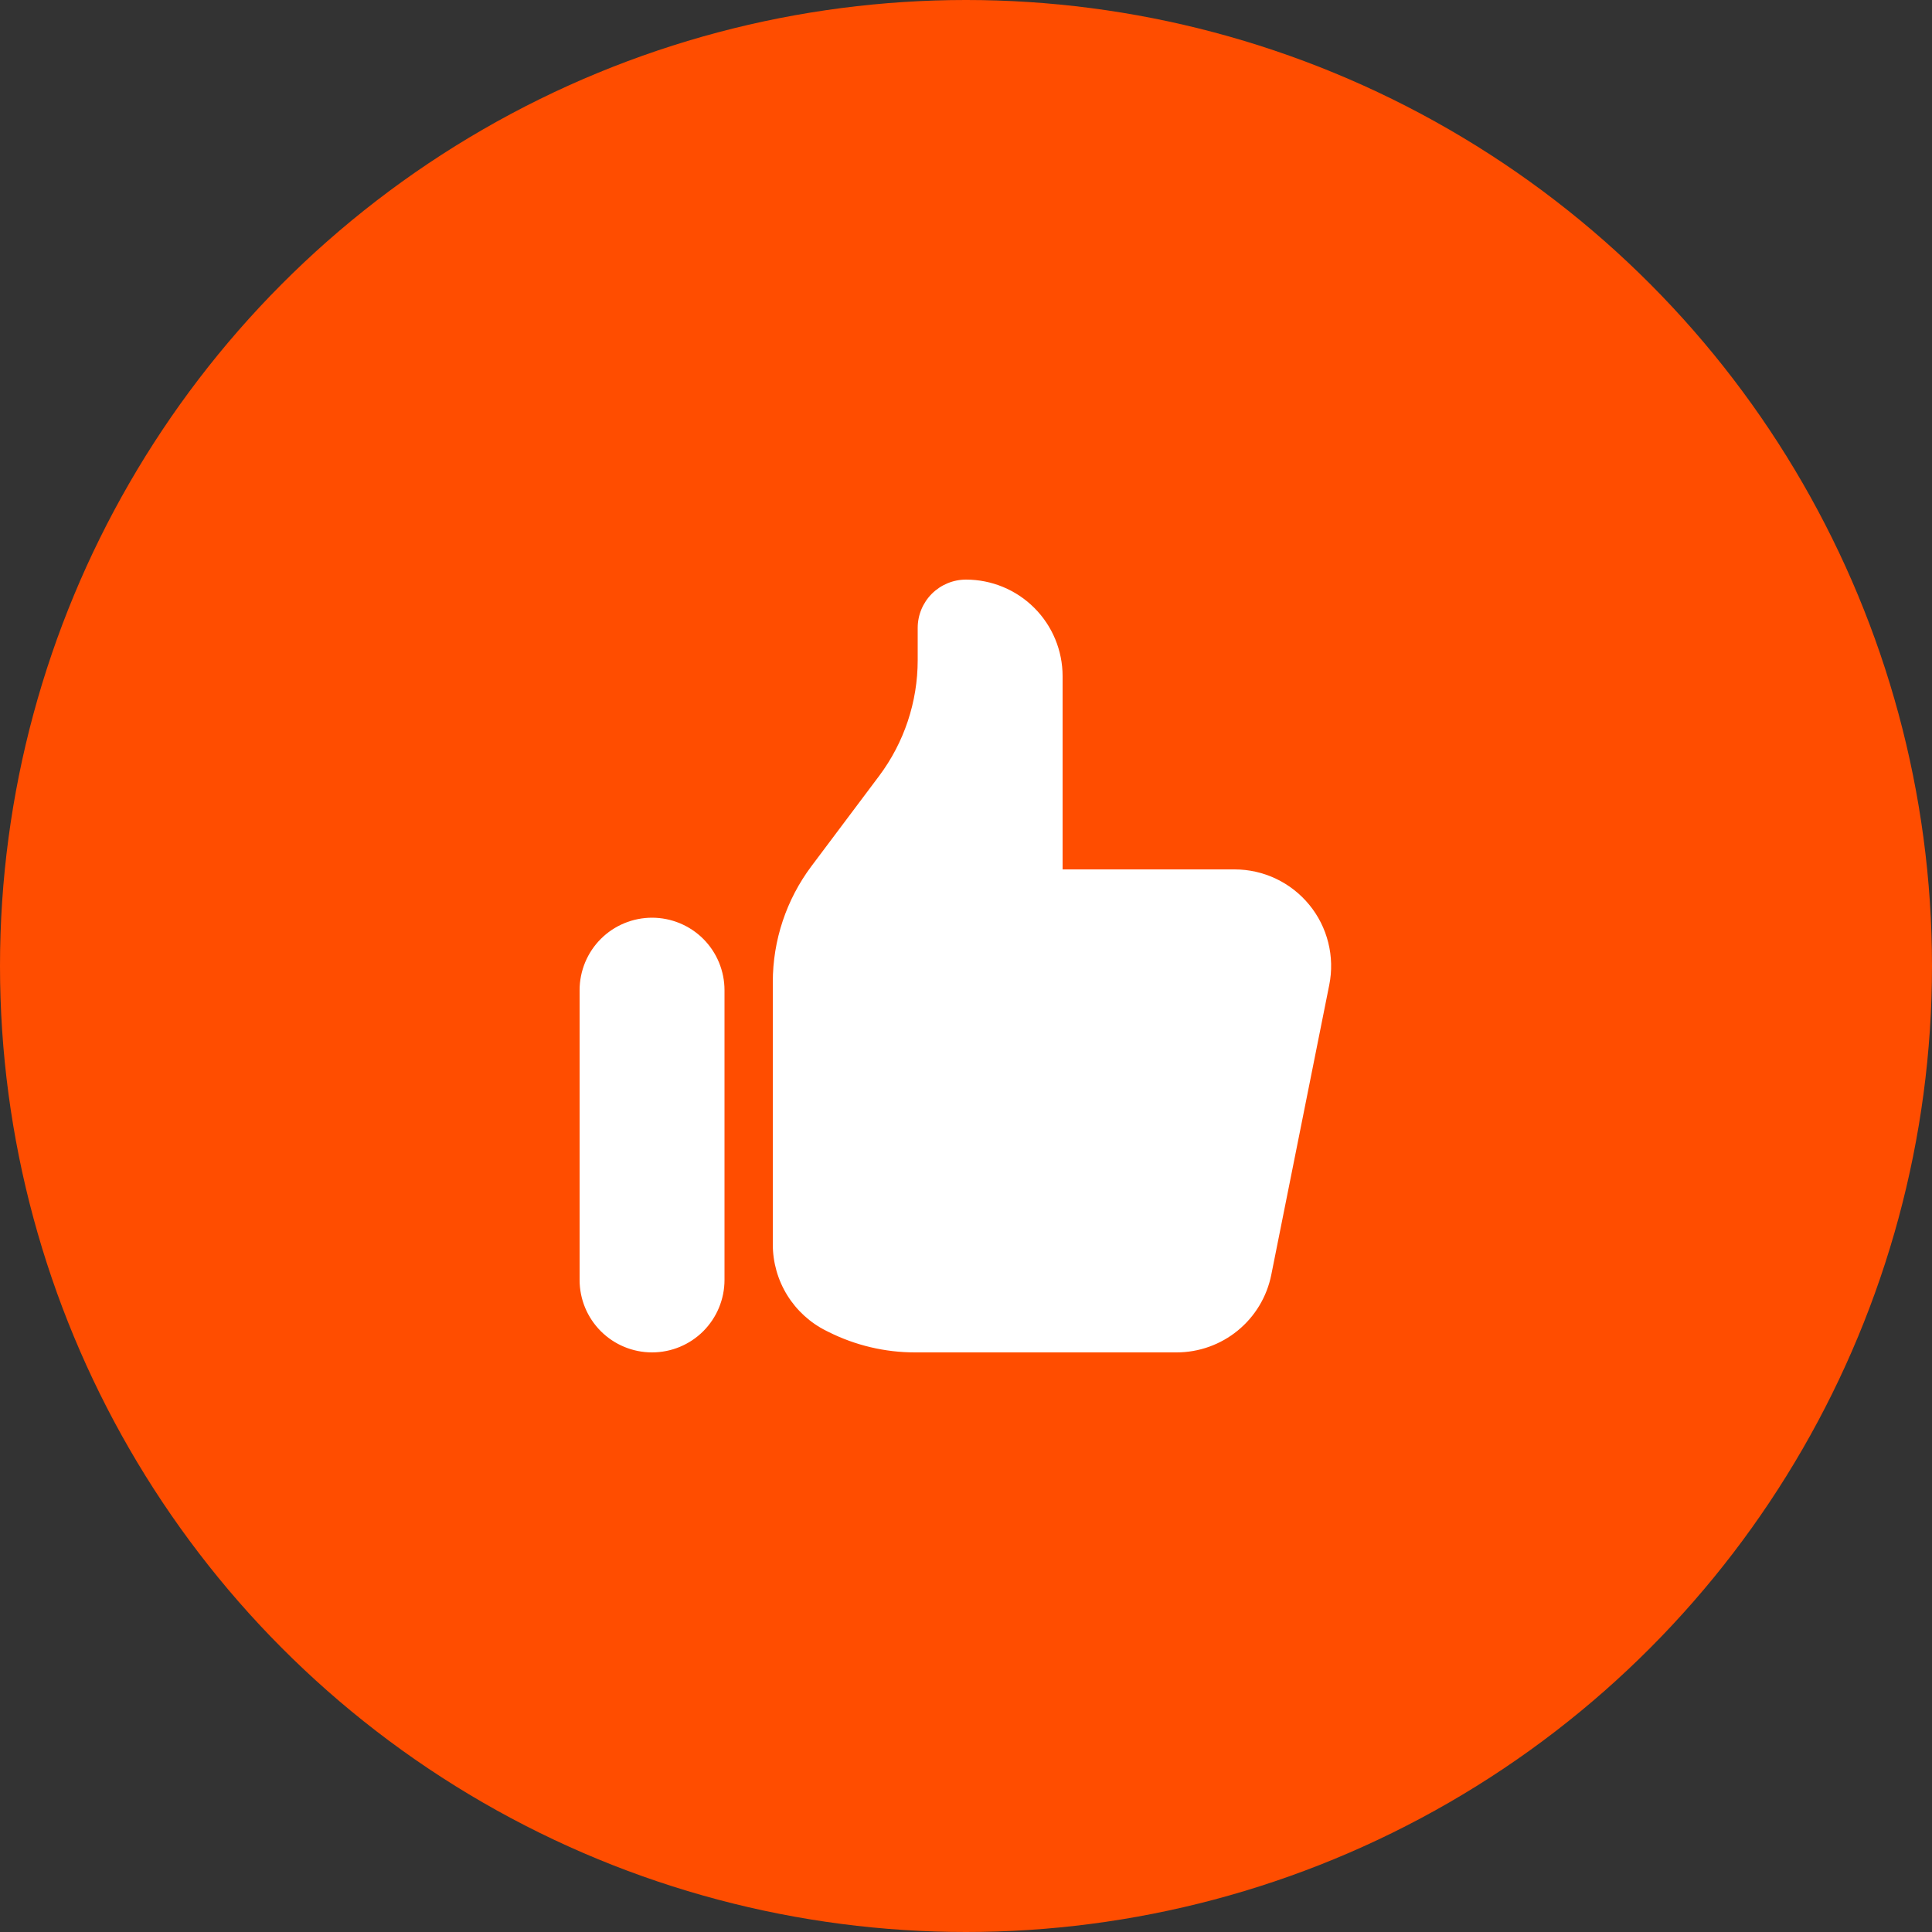
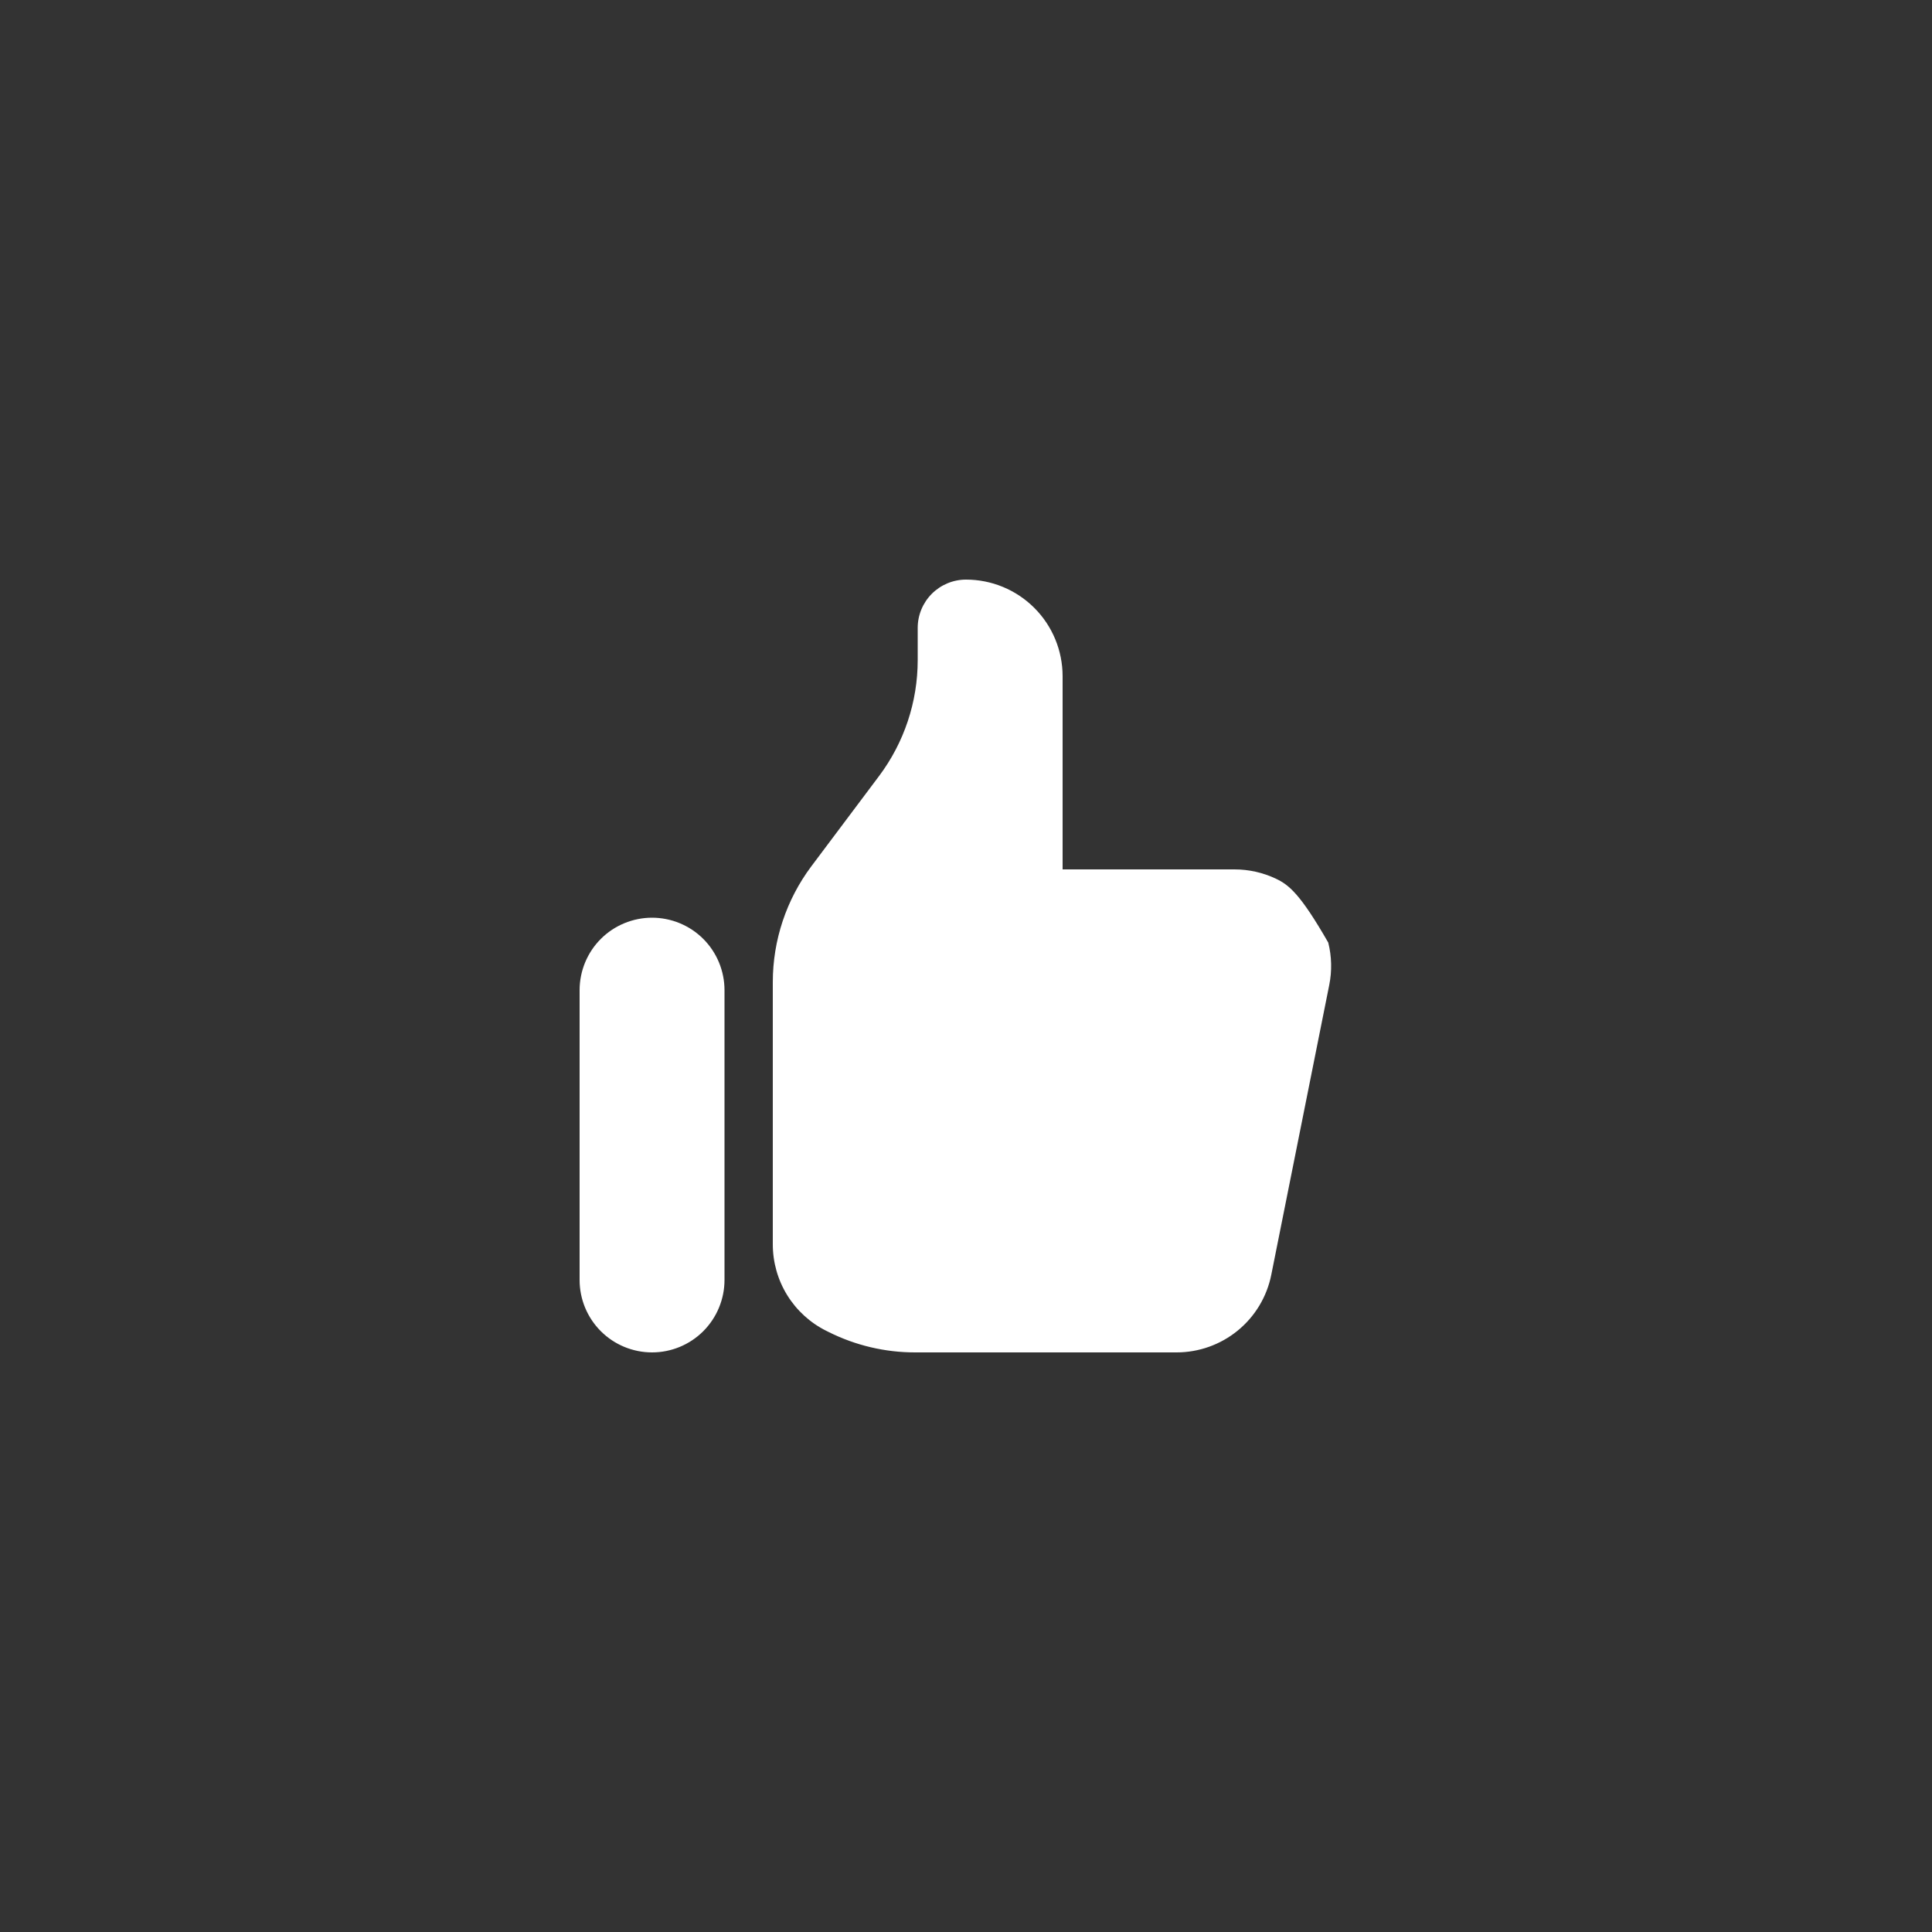
<svg xmlns="http://www.w3.org/2000/svg" width="50" height="50" viewBox="0 0 50 50" fill="none">
  <rect x="0" y="0" width="50" height="50" fill="#333333" stroke="none" />
-   <circle cx="25" cy="25" r="25" fill="#FF4D00" />
-   <path d="M15 25.625C15 25.379 15.049 25.135 15.143 24.907C15.237 24.68 15.375 24.473 15.549 24.299C15.723 24.125 15.93 23.987 16.157 23.893C16.385 23.799 16.629 23.75 16.875 23.75C17.121 23.75 17.365 23.799 17.593 23.893C17.82 23.987 18.027 24.125 18.201 24.299C18.375 24.473 18.513 24.68 18.607 24.907C18.701 25.135 18.75 25.379 18.75 25.625V33.125C18.75 33.622 18.552 34.099 18.201 34.451C17.849 34.803 17.372 35 16.875 35C16.378 35 15.901 34.803 15.549 34.451C15.197 34.099 15 33.622 15 33.125V25.625ZM20 25.416V32.204C20 32.668 20.129 33.124 20.373 33.519C20.617 33.914 20.967 34.234 21.383 34.441L21.445 34.472C22.139 34.819 22.903 35 23.679 35H30.449C31.027 35 31.587 34.8 32.034 34.434C32.482 34.067 32.788 33.557 32.901 32.99L34.401 25.49C34.474 25.127 34.465 24.753 34.375 24.394C34.286 24.035 34.118 23.701 33.883 23.415C33.649 23.129 33.354 22.899 33.019 22.74C32.685 22.582 32.32 22.5 31.95 22.5H27.5V17.5C27.5 16.837 27.237 16.201 26.768 15.732C26.299 15.263 25.663 15 25 15C24.669 15 24.351 15.132 24.116 15.366C23.882 15.601 23.75 15.918 23.75 16.25V17.084C23.75 18.166 23.399 19.218 22.75 20.084L21 22.416C20.351 23.282 20 24.334 20 25.416Z" fill="white" />
+   <path d="M15 25.625C15 25.379 15.049 25.135 15.143 24.907C15.237 24.68 15.375 24.473 15.549 24.299C15.723 24.125 15.93 23.987 16.157 23.893C16.385 23.799 16.629 23.75 16.875 23.75C17.121 23.75 17.365 23.799 17.593 23.893C17.82 23.987 18.027 24.125 18.201 24.299C18.375 24.473 18.513 24.68 18.607 24.907C18.701 25.135 18.75 25.379 18.75 25.625V33.125C18.75 33.622 18.552 34.099 18.201 34.451C17.849 34.803 17.372 35 16.875 35C16.378 35 15.901 34.803 15.549 34.451C15.197 34.099 15 33.622 15 33.125V25.625ZM20 25.416V32.204C20 32.668 20.129 33.124 20.373 33.519C20.617 33.914 20.967 34.234 21.383 34.441L21.445 34.472C22.139 34.819 22.903 35 23.679 35H30.449C31.027 35 31.587 34.8 32.034 34.434C32.482 34.067 32.788 33.557 32.901 32.99L34.401 25.49C34.474 25.127 34.465 24.753 34.375 24.394C33.649 23.129 33.354 22.899 33.019 22.74C32.685 22.582 32.32 22.5 31.95 22.5H27.5V17.5C27.5 16.837 27.237 16.201 26.768 15.732C26.299 15.263 25.663 15 25 15C24.669 15 24.351 15.132 24.116 15.366C23.882 15.601 23.75 15.918 23.75 16.25V17.084C23.75 18.166 23.399 19.218 22.75 20.084L21 22.416C20.351 23.282 20 24.334 20 25.416Z" fill="white" />
</svg>